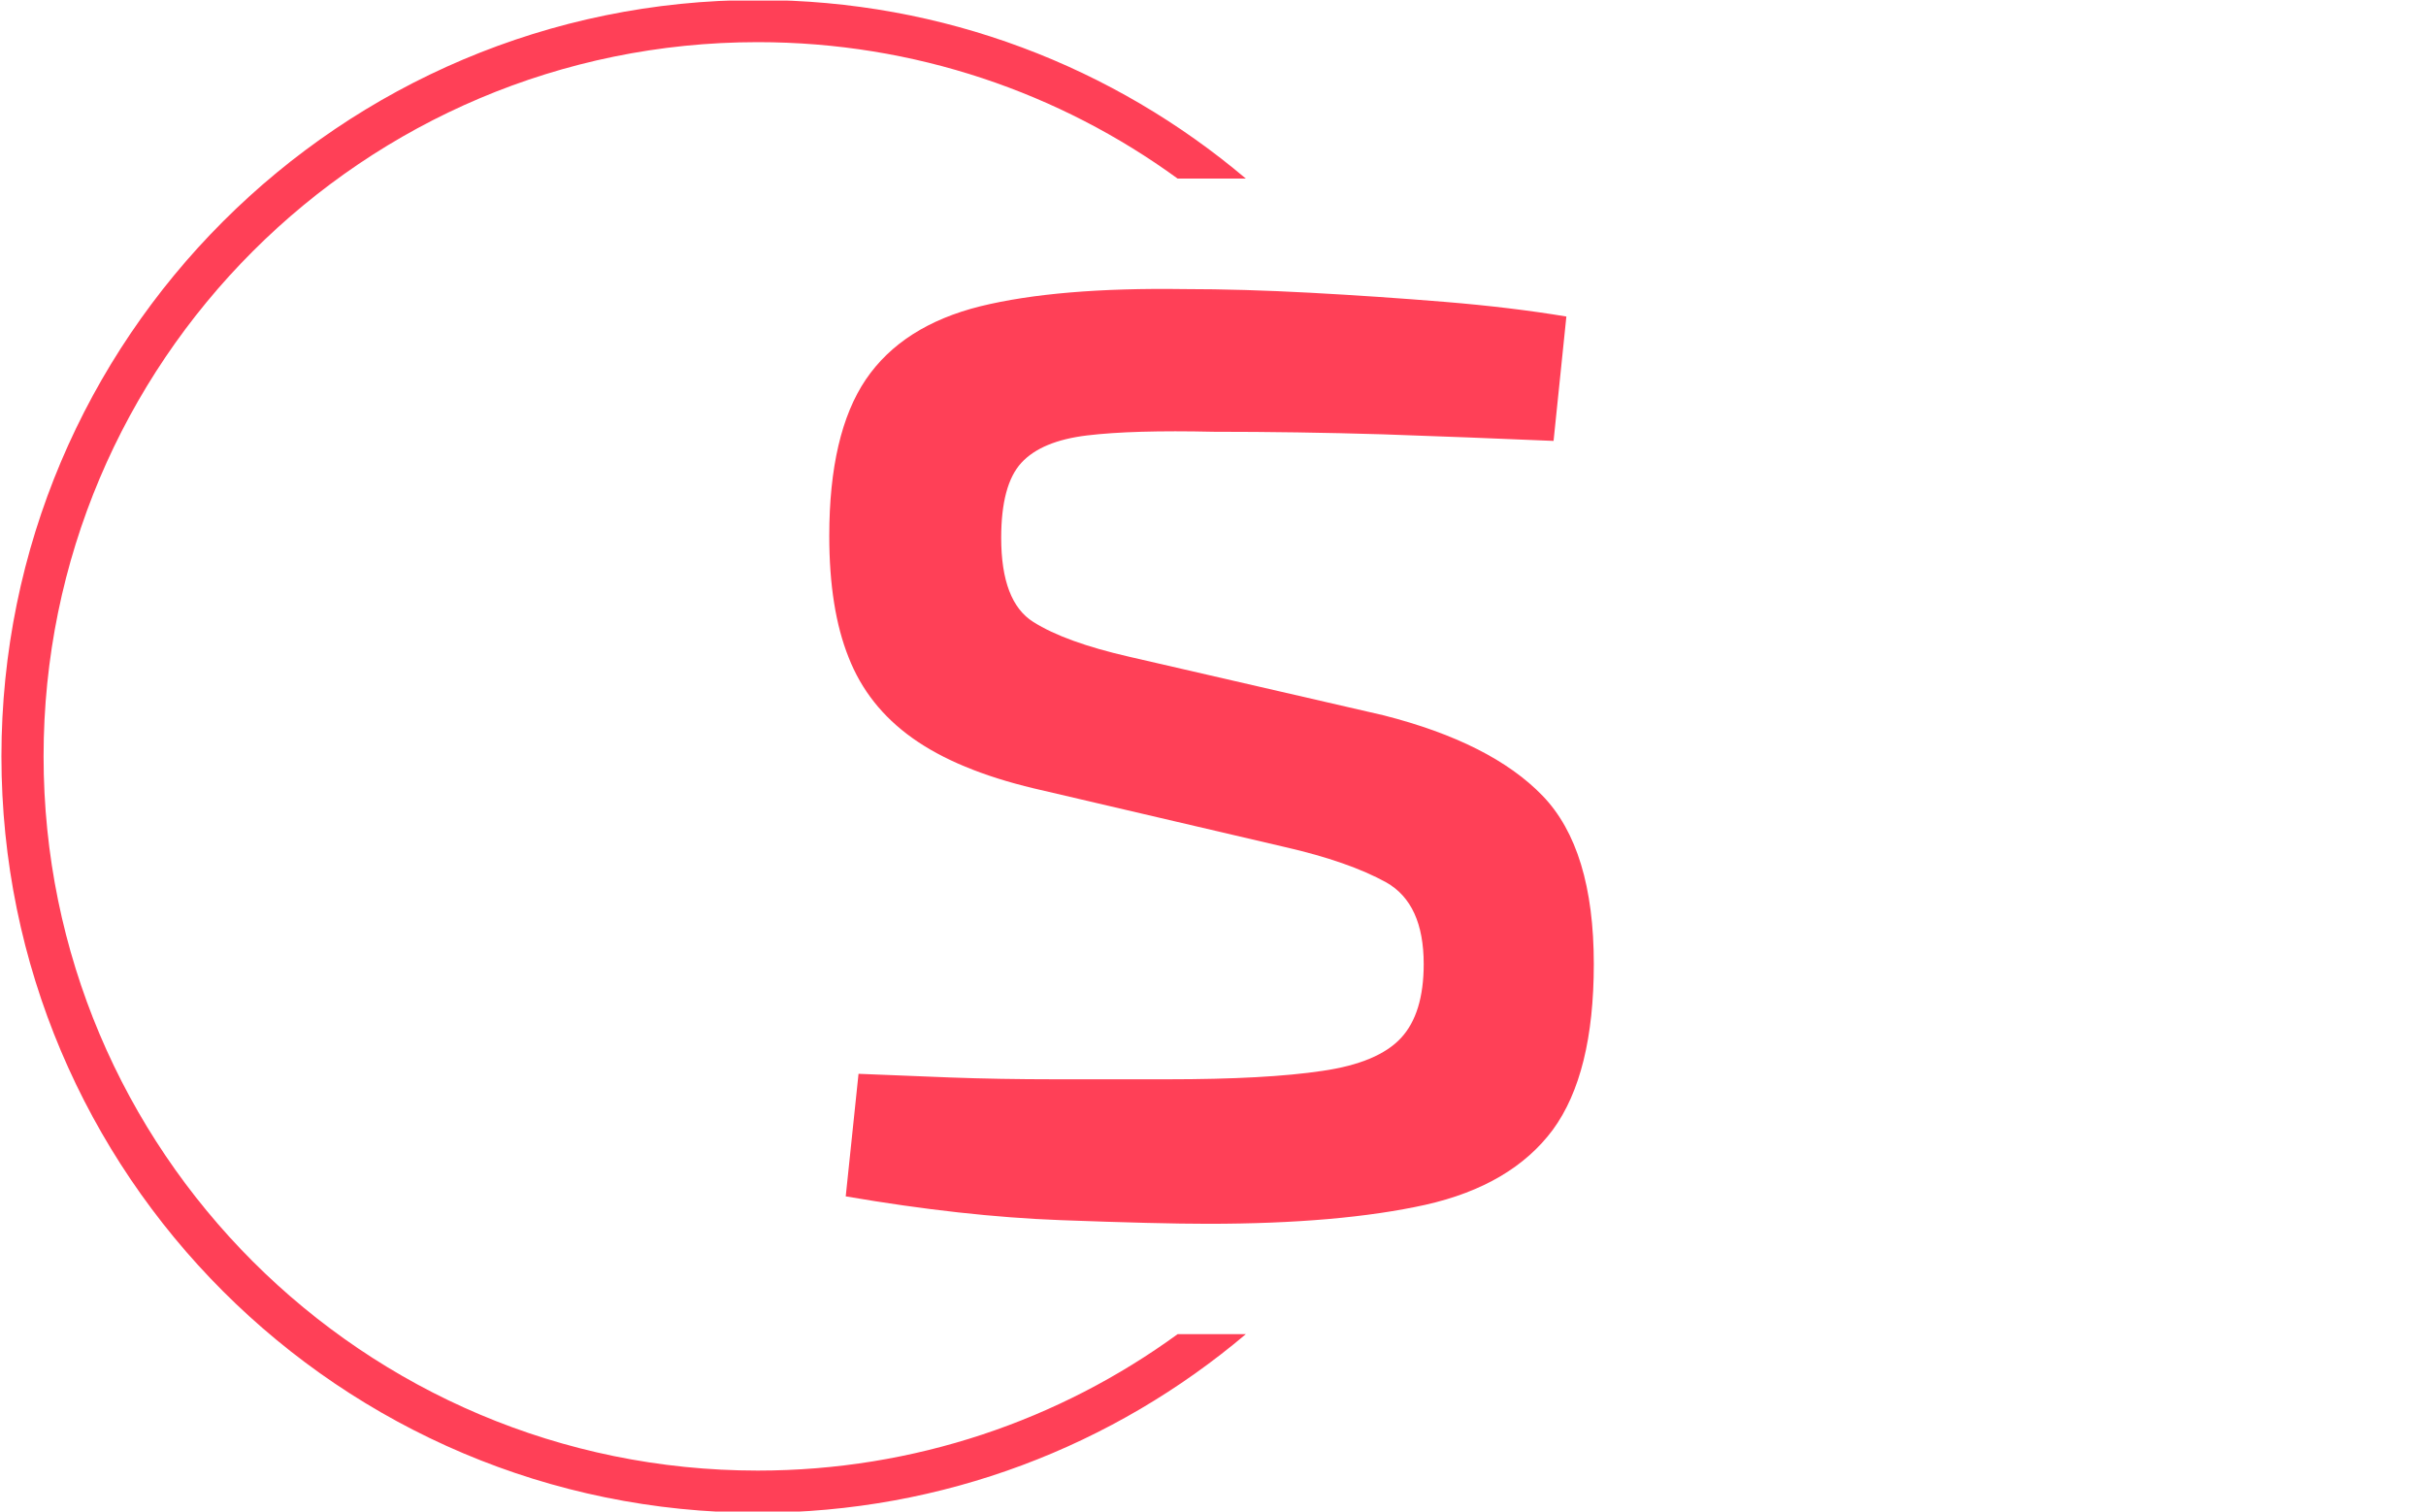
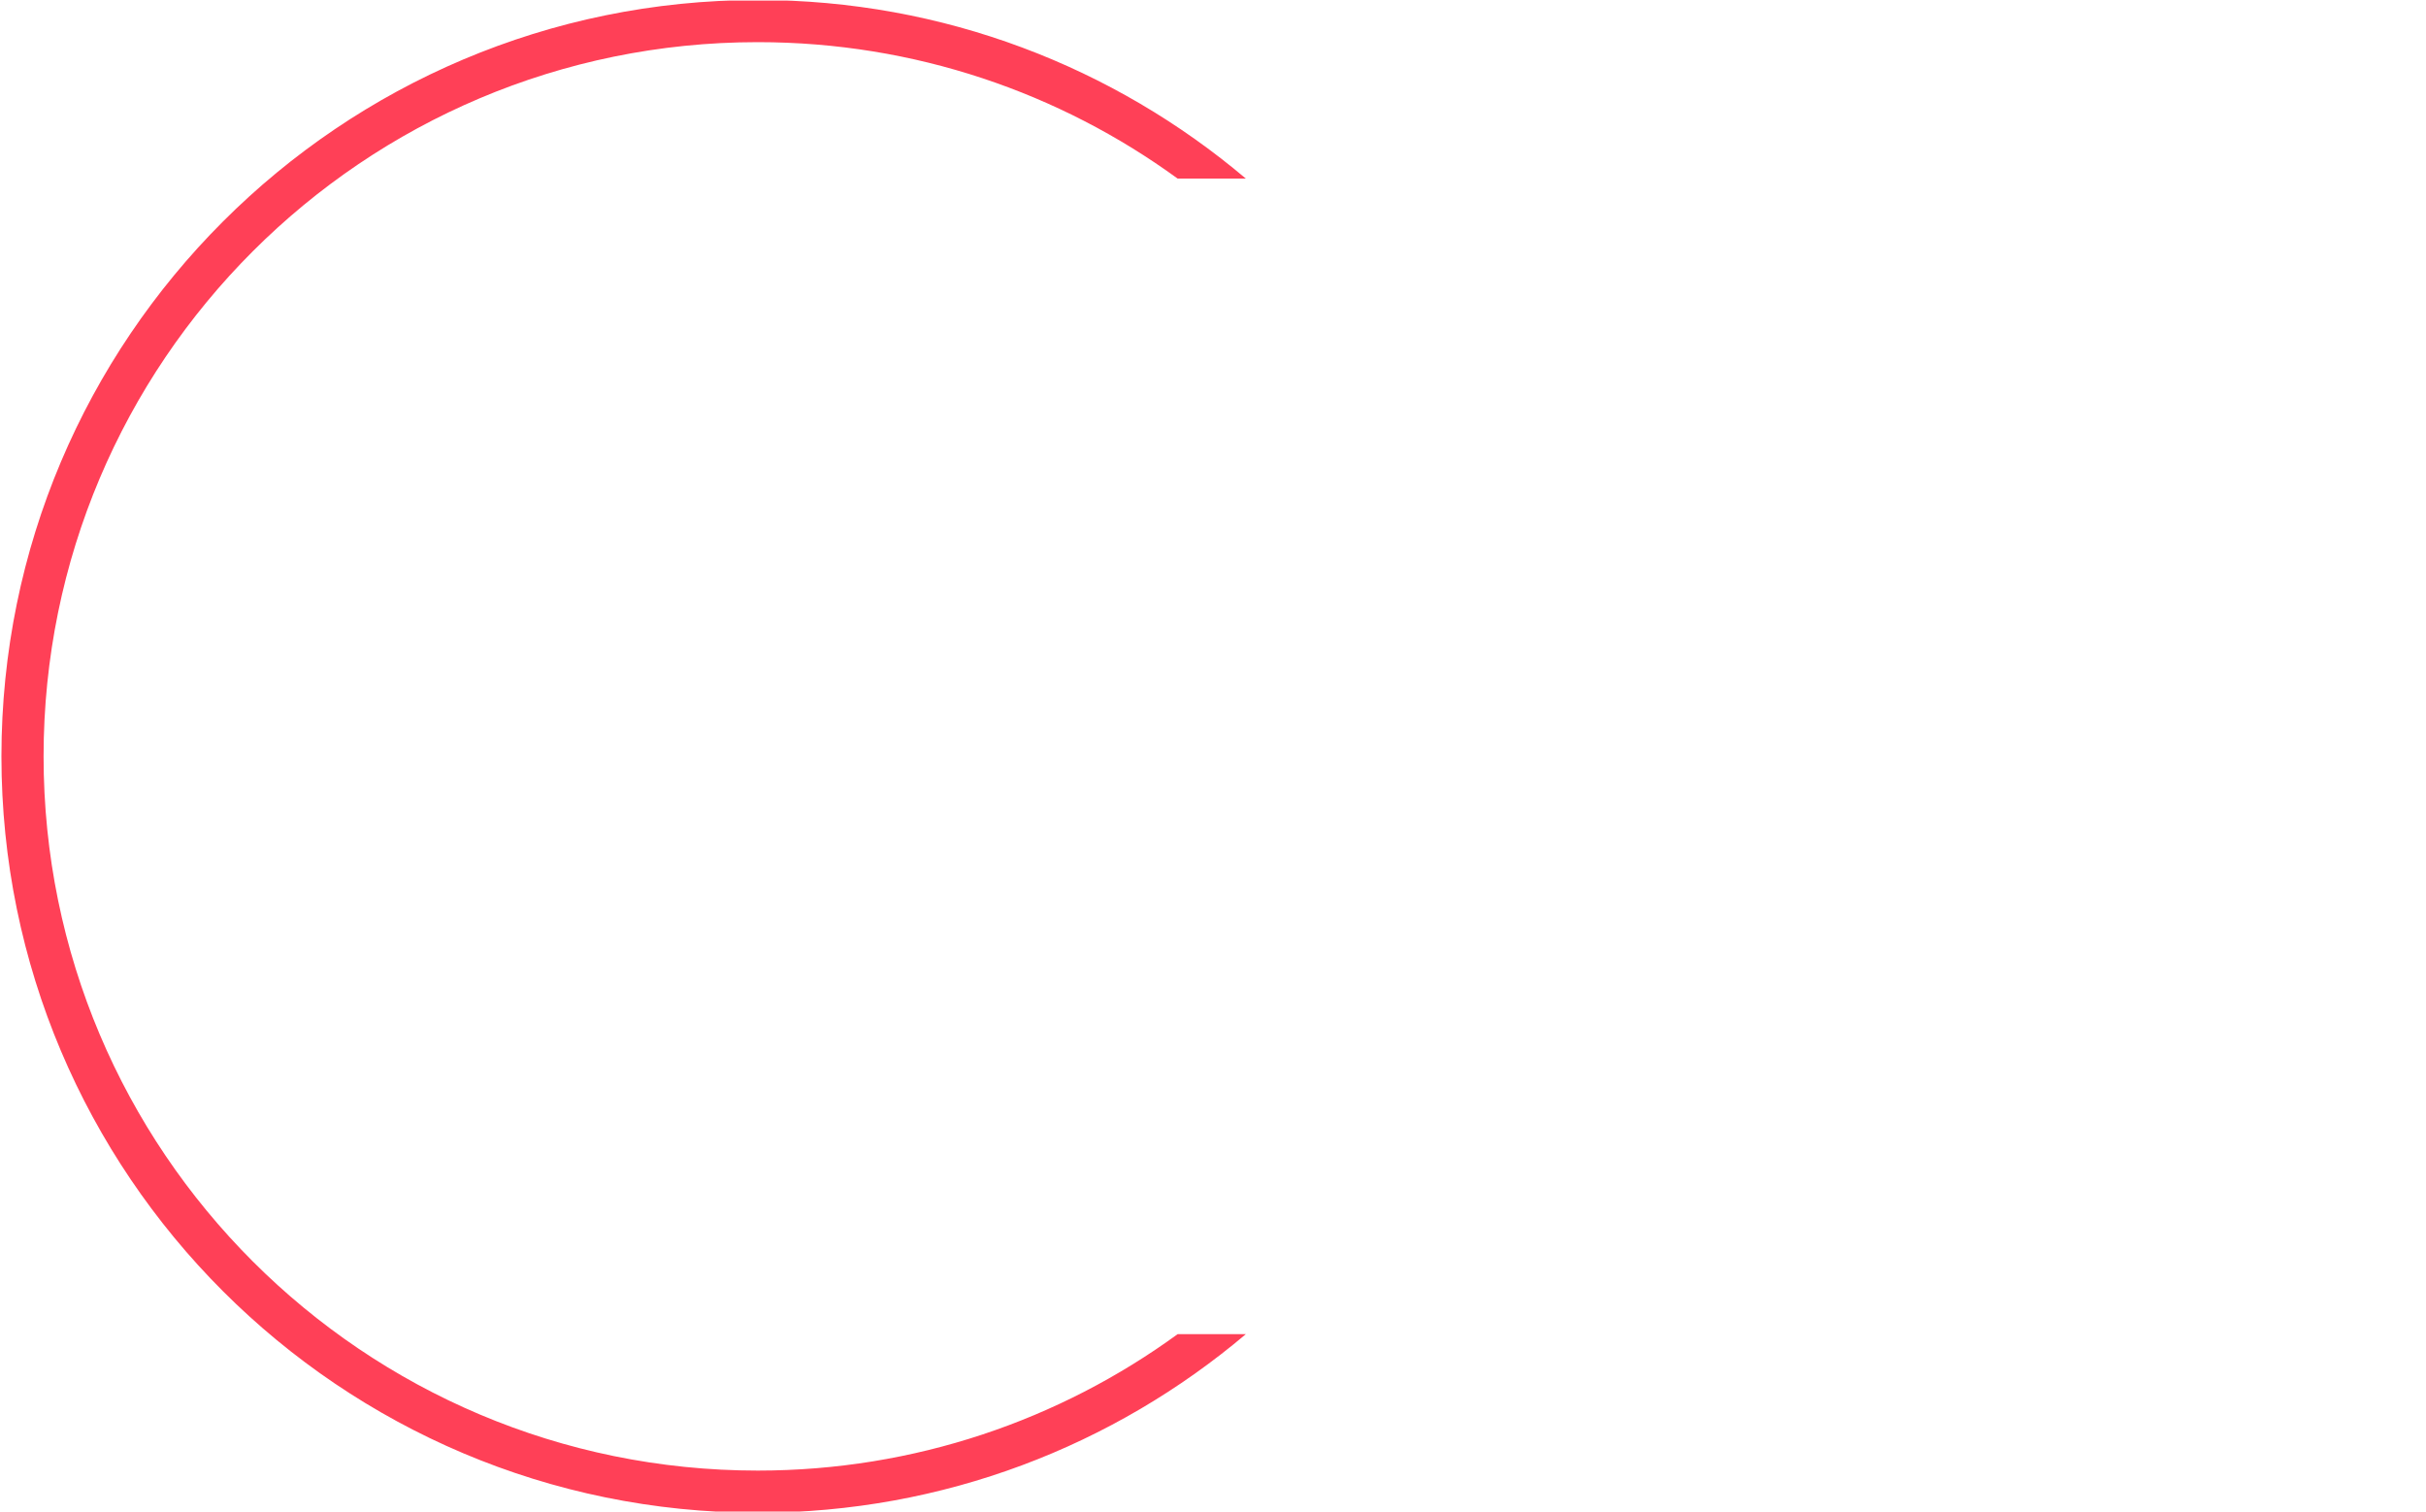
<svg xmlns="http://www.w3.org/2000/svg" version="1.1" width="1000" height="623" viewBox="0 0 1000 623">
  <g transform="matrix(1,0,0,1,-0.606,0.252)">
    <svg viewBox="0 0 396 247" data-background-color="#282634" preserveAspectRatio="xMidYMid meet" height="623" width="1000">
      <g id="tight-bounds" transform="matrix(1,0,0,1,0.24,-0.1)">
        <svg viewBox="0 0 395.52 247.2" height="247.2" width="395.52">
          <g>
            <svg />
          </g>
          <g>
            <svg viewBox="0 0 395.52 247.2" height="247.2" width="395.52">
              <g transform="matrix(1,0,0,1,135.288,47.215)">
                <svg viewBox="0 0 124.945 152.77" height="152.77" width="124.945">
                  <g>
                    <svg viewBox="0 0 124.945 152.77" height="152.77" width="124.945">
                      <g>
                        <svg viewBox="0 0 124.945 152.77" height="152.77" width="124.945">
                          <g>
                            <svg viewBox="0 0 124.945 152.77" height="152.77" width="124.945">
                              <g id="textblocktransform">
                                <svg viewBox="0 0 124.945 152.77" height="152.77" width="124.945" id="textblock">
                                  <g>
                                    <svg viewBox="0 0 124.945 152.77" height="152.77" width="124.945">
                                      <g transform="matrix(1,0,0,1,0,0)">
                                        <svg width="124.945" viewBox="2.4 -25.004 20.9 25.554" height="152.77" data-palette-color="#ff4057">
-                                           <path d="M12.1-25L12.1-25Q13.7-25 15.55-24.9 17.4-24.8 19.23-24.65 21.05-24.5 22.55-24.25L22.55-24.25 22.2-20.85Q19.85-20.95 17.53-21.03 15.2-21.1 12.9-21.1L12.9-21.1Q10.7-21.15 9.45-21 8.2-20.85 7.65-20.25 7.1-19.65 7.1-18.2L7.1-18.2Q7.1-16.45 7.98-15.9 8.85-15.35 10.6-14.95L10.6-14.95 17.55-13.35Q20.5-12.6 21.9-11.15 23.3-9.7 23.3-6.55L23.3-6.55Q23.3-3.55 22.18-2.02 21.05-0.5 18.7 0.03 16.35 0.55 12.75 0.55L12.75 0.55Q11.4 0.55 8.72 0.45 6.05 0.35 2.85-0.2L2.85-0.2 3.2-3.55Q4.35-3.5 5.7-3.45 7.05-3.4 8.58-3.4 10.1-3.4 11.65-3.4L11.65-3.4Q14.35-3.4 15.88-3.63 17.4-3.85 18.03-4.53 18.65-5.2 18.65-6.55L18.65-6.55Q18.65-8.2 17.63-8.78 16.6-9.35 14.85-9.75L14.85-9.75 8-11.35Q5.9-11.85 4.67-12.73 3.45-13.6 2.93-14.93 2.4-16.25 2.4-18.25L2.4-18.25Q2.4-21.05 3.4-22.53 4.4-24 6.53-24.53 8.65-25.05 12.1-25Z" opacity="1" transform="matrix(1,0,0,1,0,0)" fill="#ff4057" class="wordmark-text-0" data-fill-palette-color="primary" id="text-0" />
-                                         </svg>
+                                           </svg>
                                      </g>
                                    </svg>
                                  </g>
                                </svg>
                              </g>
                            </svg>
                          </g>
                        </svg>
                      </g>
                    </svg>
                  </g>
                </svg>
              </g>
              <g>
                <path d="M0 123.6c0-68.262 55.338-123.6 123.6-123.6 30.402 0 58.24 10.976 79.768 29.183l-11.147 0c-19.26-14.022-42.974-22.294-68.621-22.295-64.458 0-116.712 52.254-116.712 116.712 0 64.458 52.254 116.712 116.712 116.712 25.647 0 49.361-8.272 68.621-22.295l11.147 0c-21.528 18.206-49.366 29.183-79.768 29.183-68.262 0-123.6-55.338-123.6-123.6z" fill="#ff4057" stroke="transparent" data-fill-palette-color="tertiary" />
              </g>
            </svg>
          </g>
          <defs />
        </svg>
-         <rect width="395.52" height="247.2" fill="none" stroke="none" visibility="hidden" />
      </g>
    </svg>
  </g>
</svg>